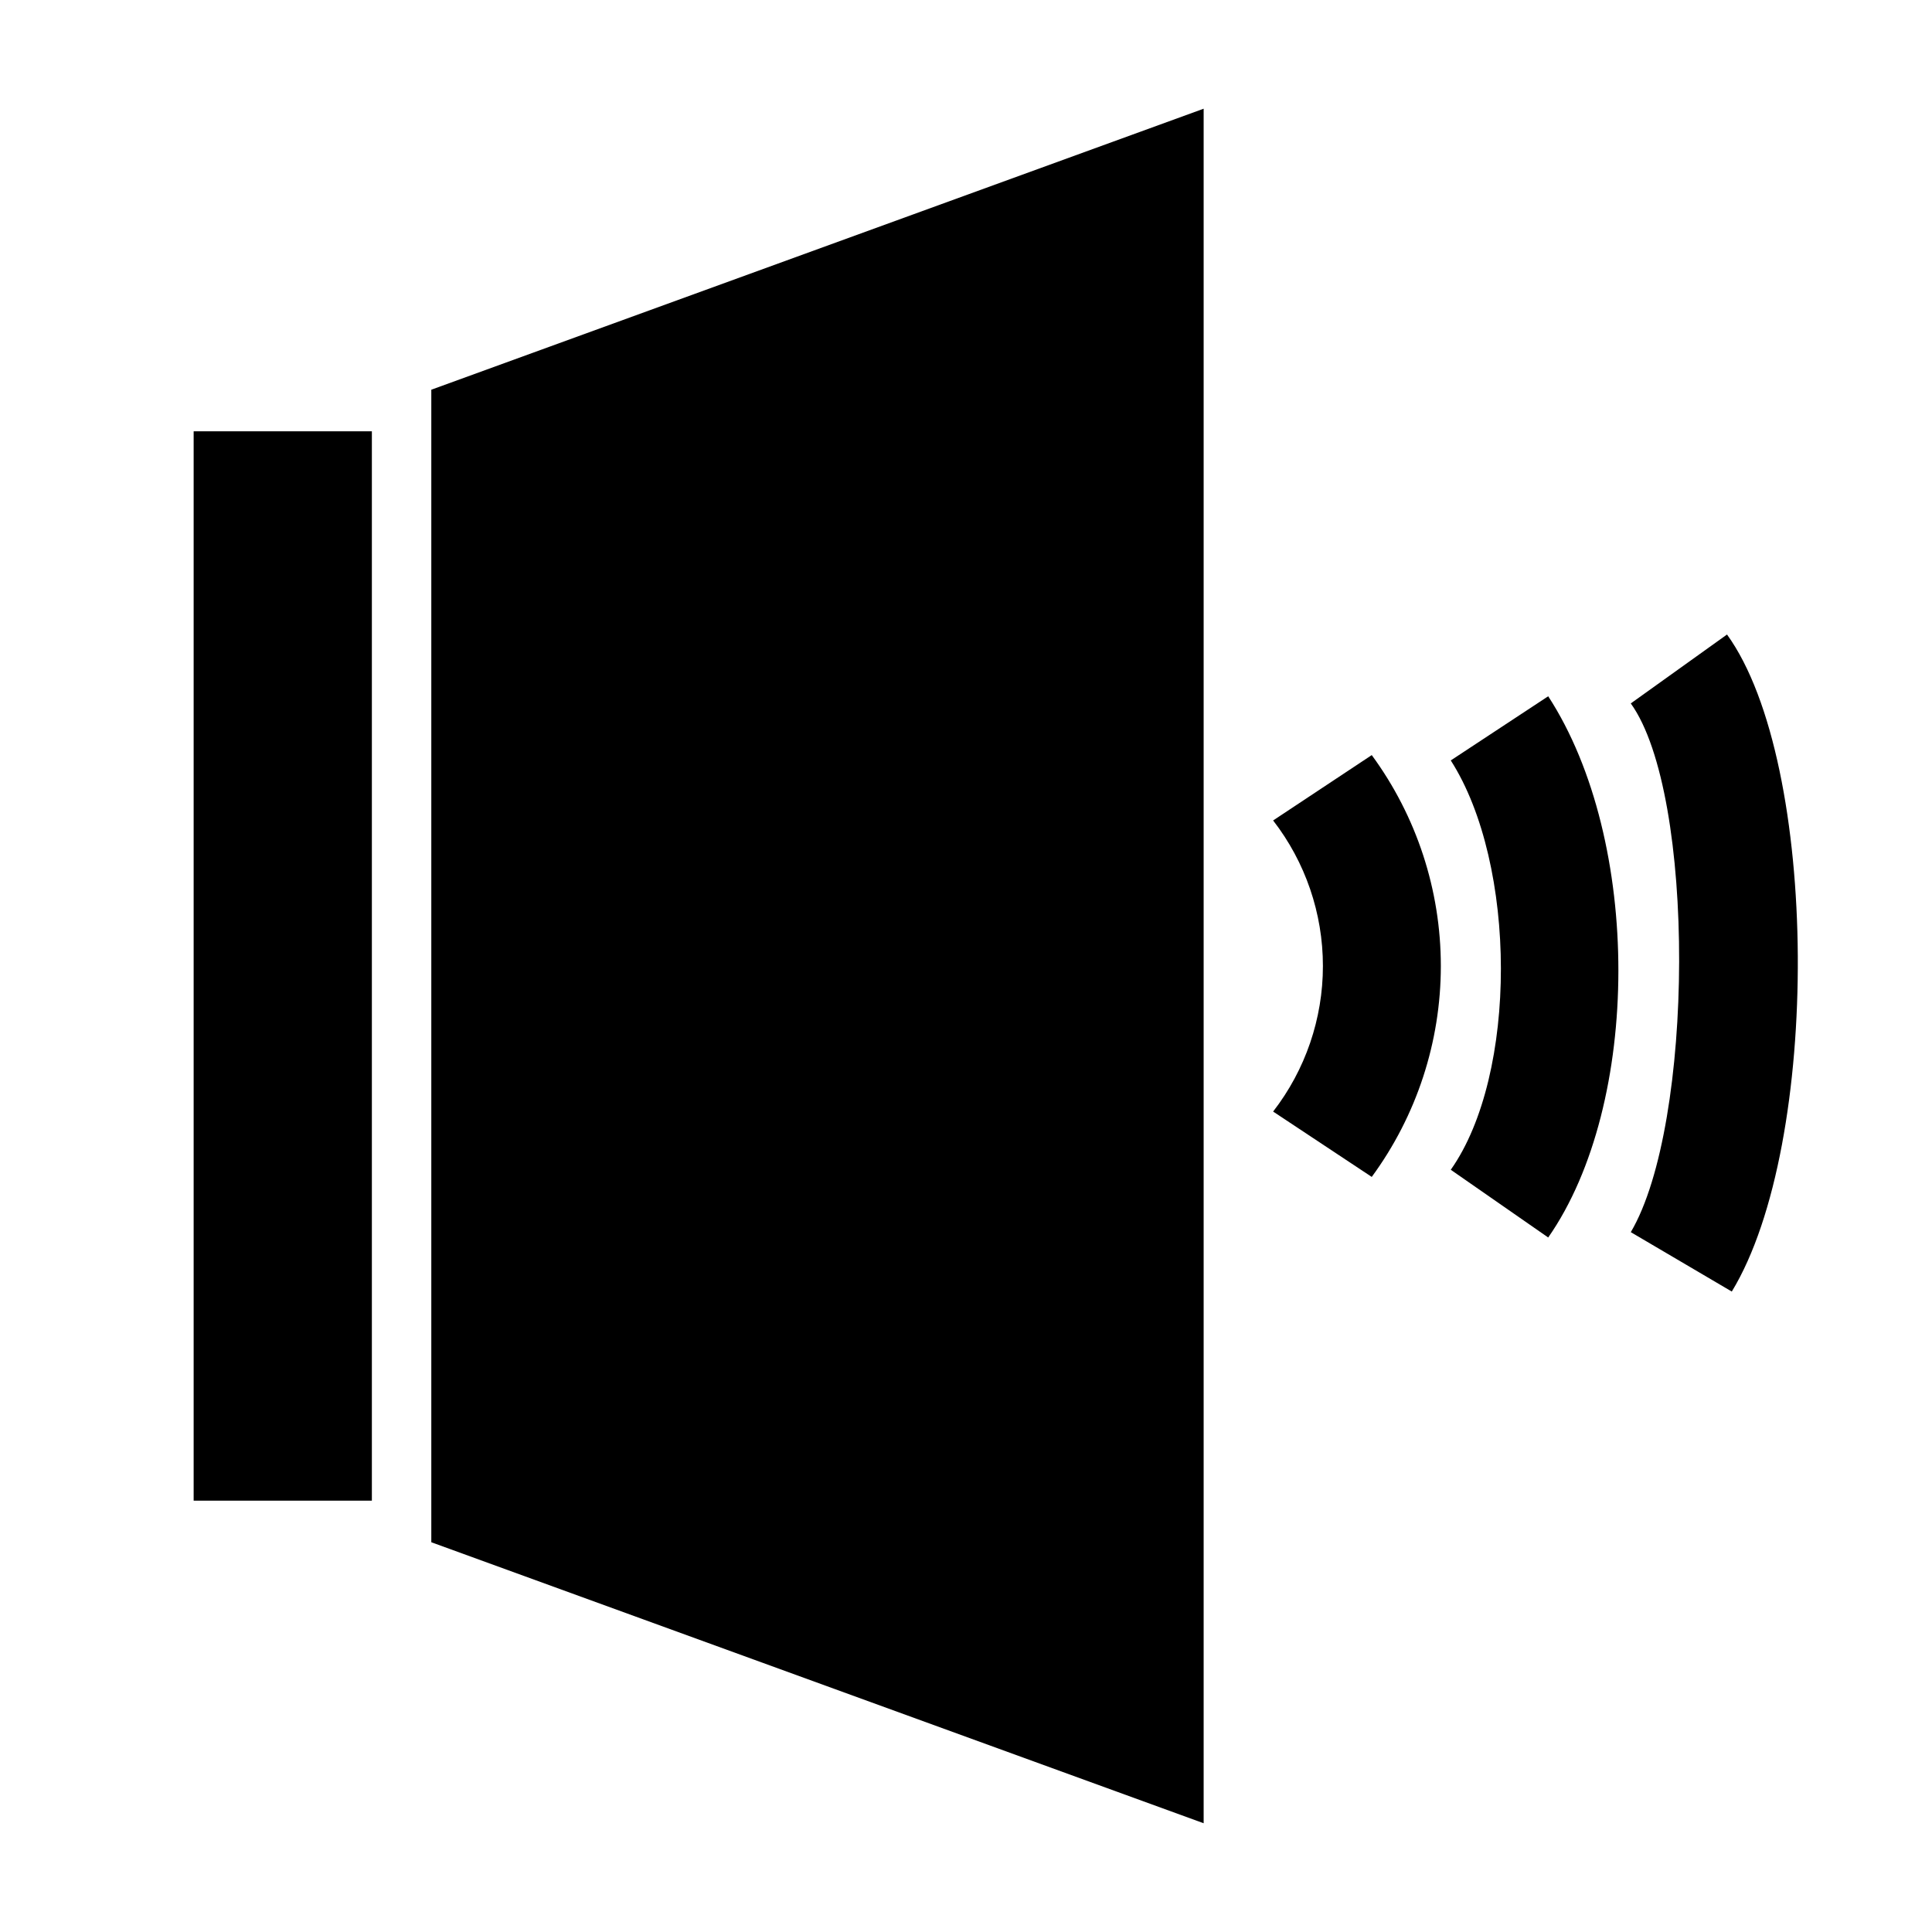
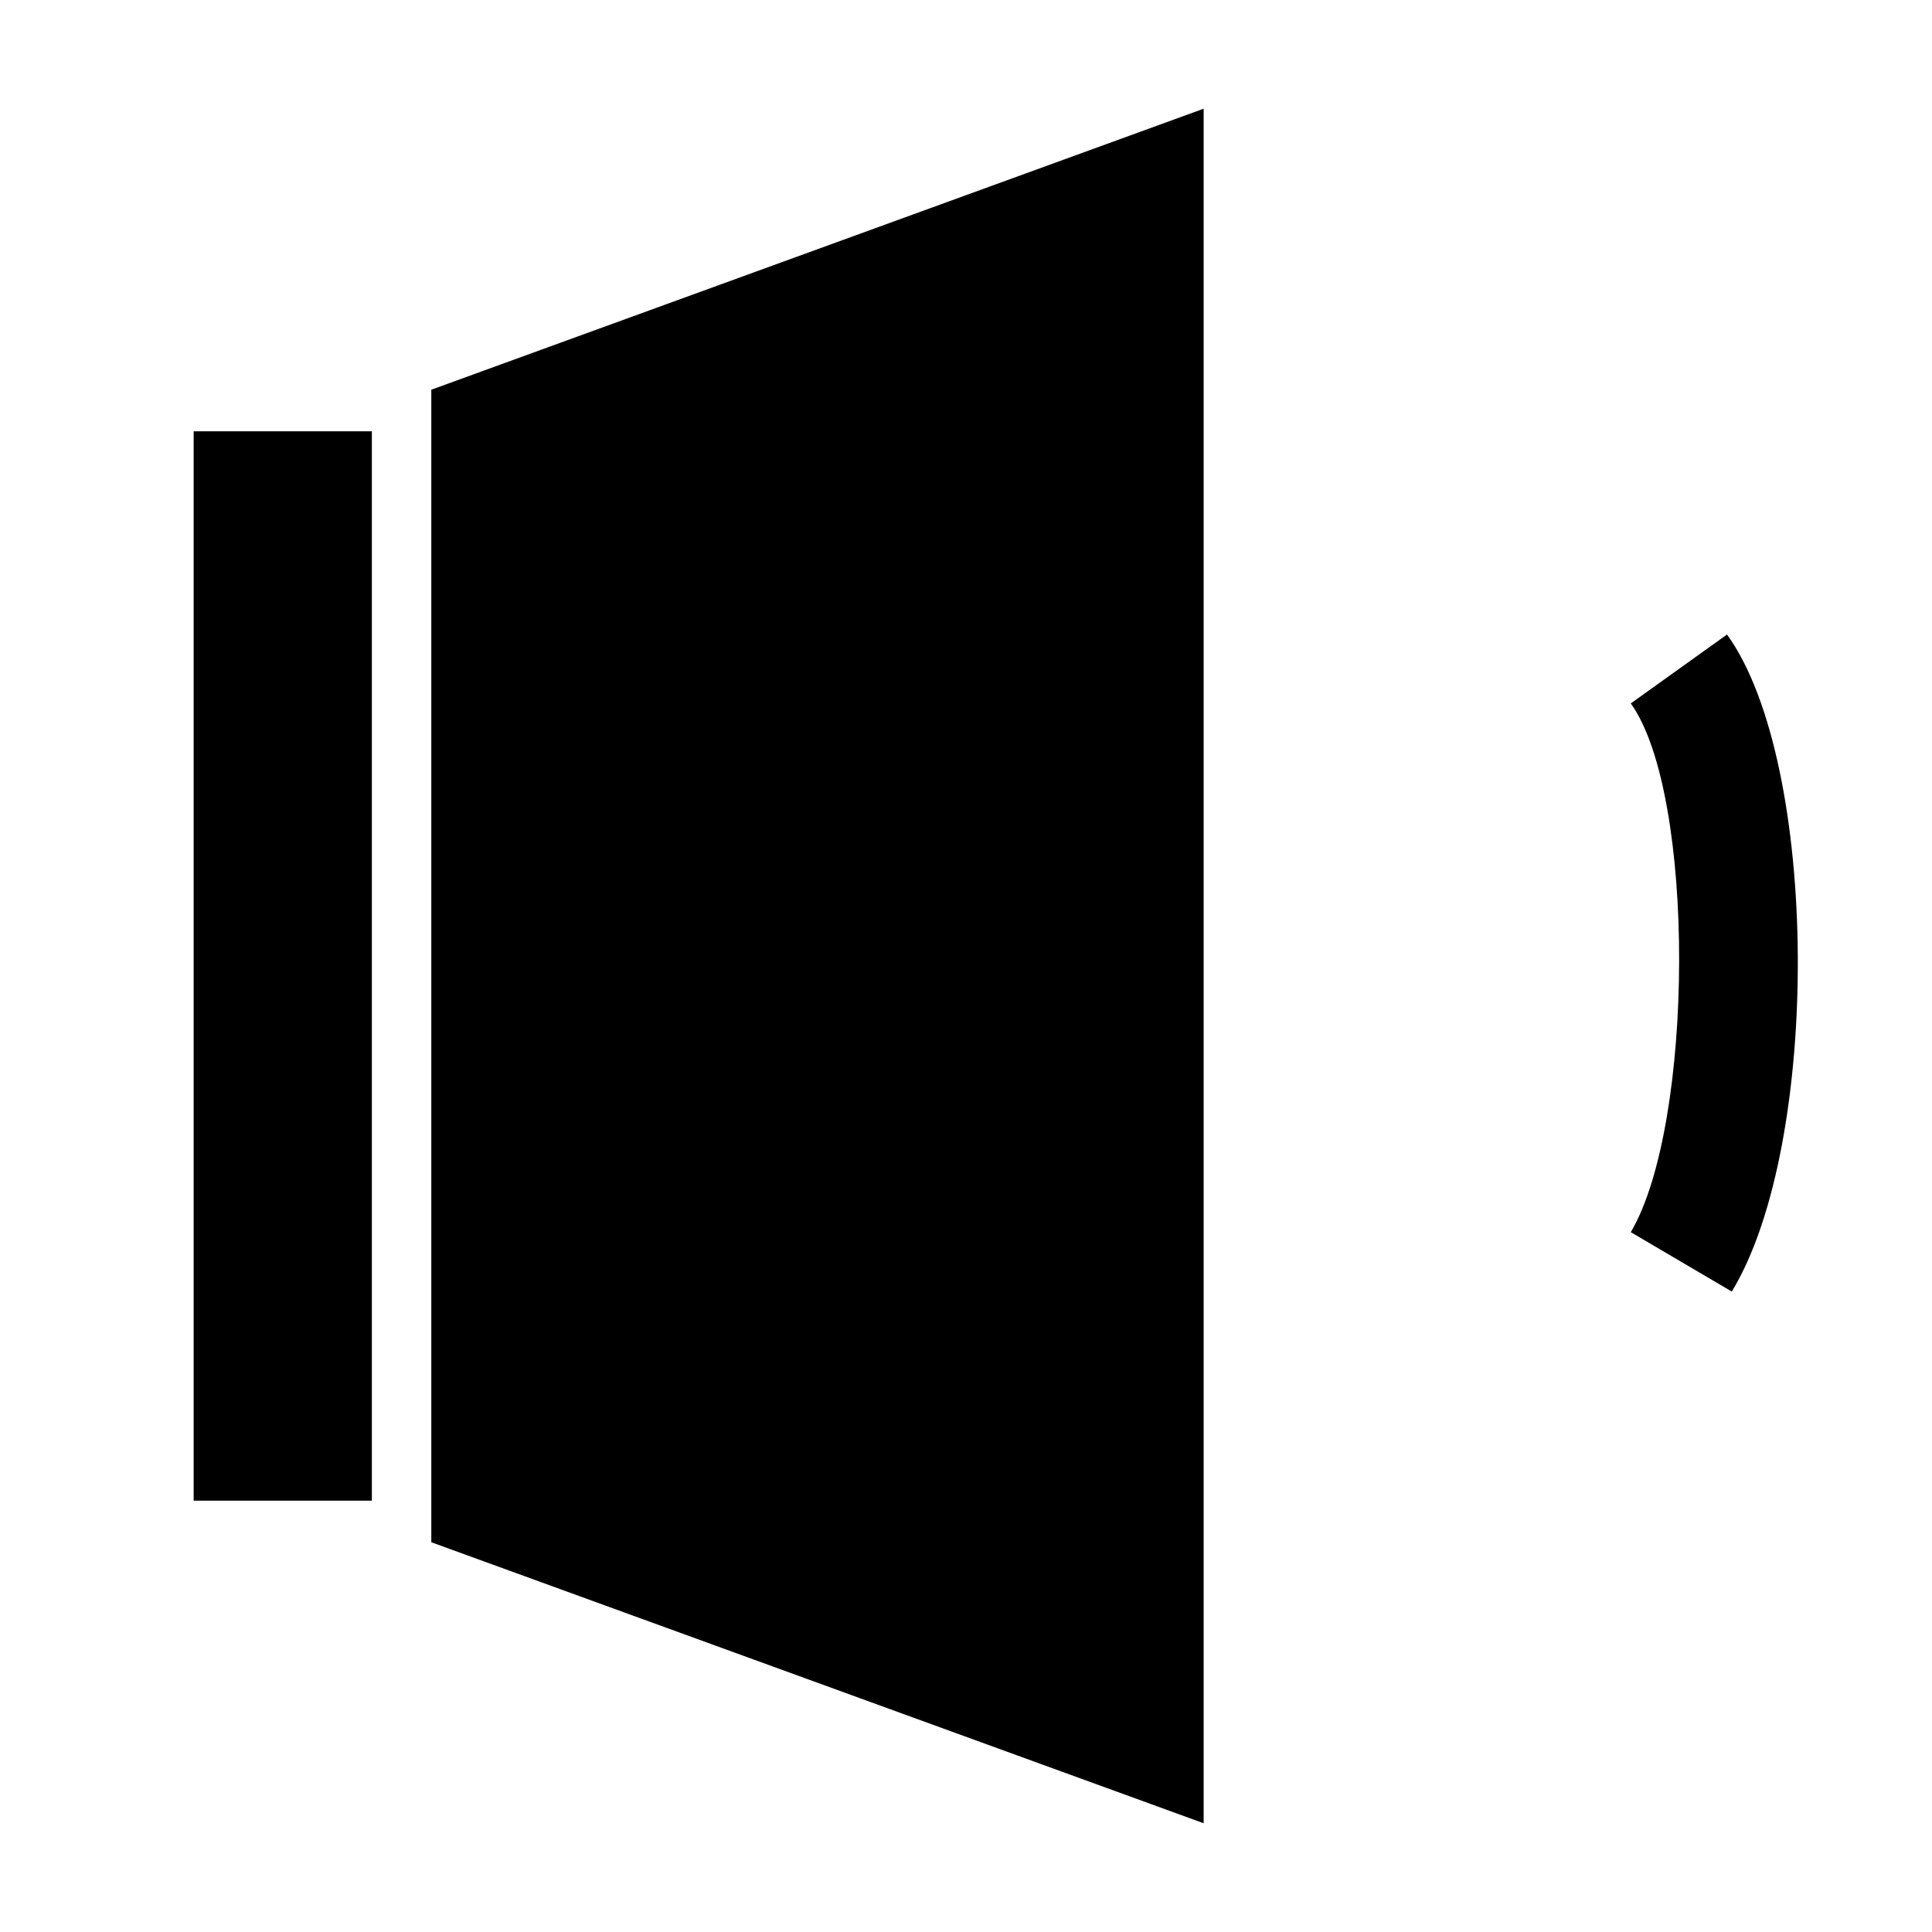
<svg xmlns="http://www.w3.org/2000/svg" fill="#000000" width="800px" height="800px" version="1.1" viewBox="144 144 512 512">
  <g>
-     <path d="m481.39 361.43c8.555 11.039 13.195 24.609 13.195 38.574s-4.641 27.531-13.195 38.57l26.137 17.32c11.895-16.207 18.309-35.789 18.309-55.891 0-20.105-6.414-39.684-18.309-55.895z" />
-     <path d="m528.47 345.52c17.633 27.551 17.789 83.285 0 108.48l25.82 17.949c24.719-35.426 24.875-105.17 0-143.43z" />
    <path d="m601.68 312.15-25.504 18.262c17.32 24.09 16.848 111.62 0 140.12l26.766 15.742c23.77-39.043 23.301-140.12-1.262-174.12z" />
    <path d="m195.32 258.3h47.23v283.39h-47.23z" />
    <path d="m258.3 258.3v294.41l204.68 74.469v-454.37l-204.68 74.469z" />
  </g>
</svg>